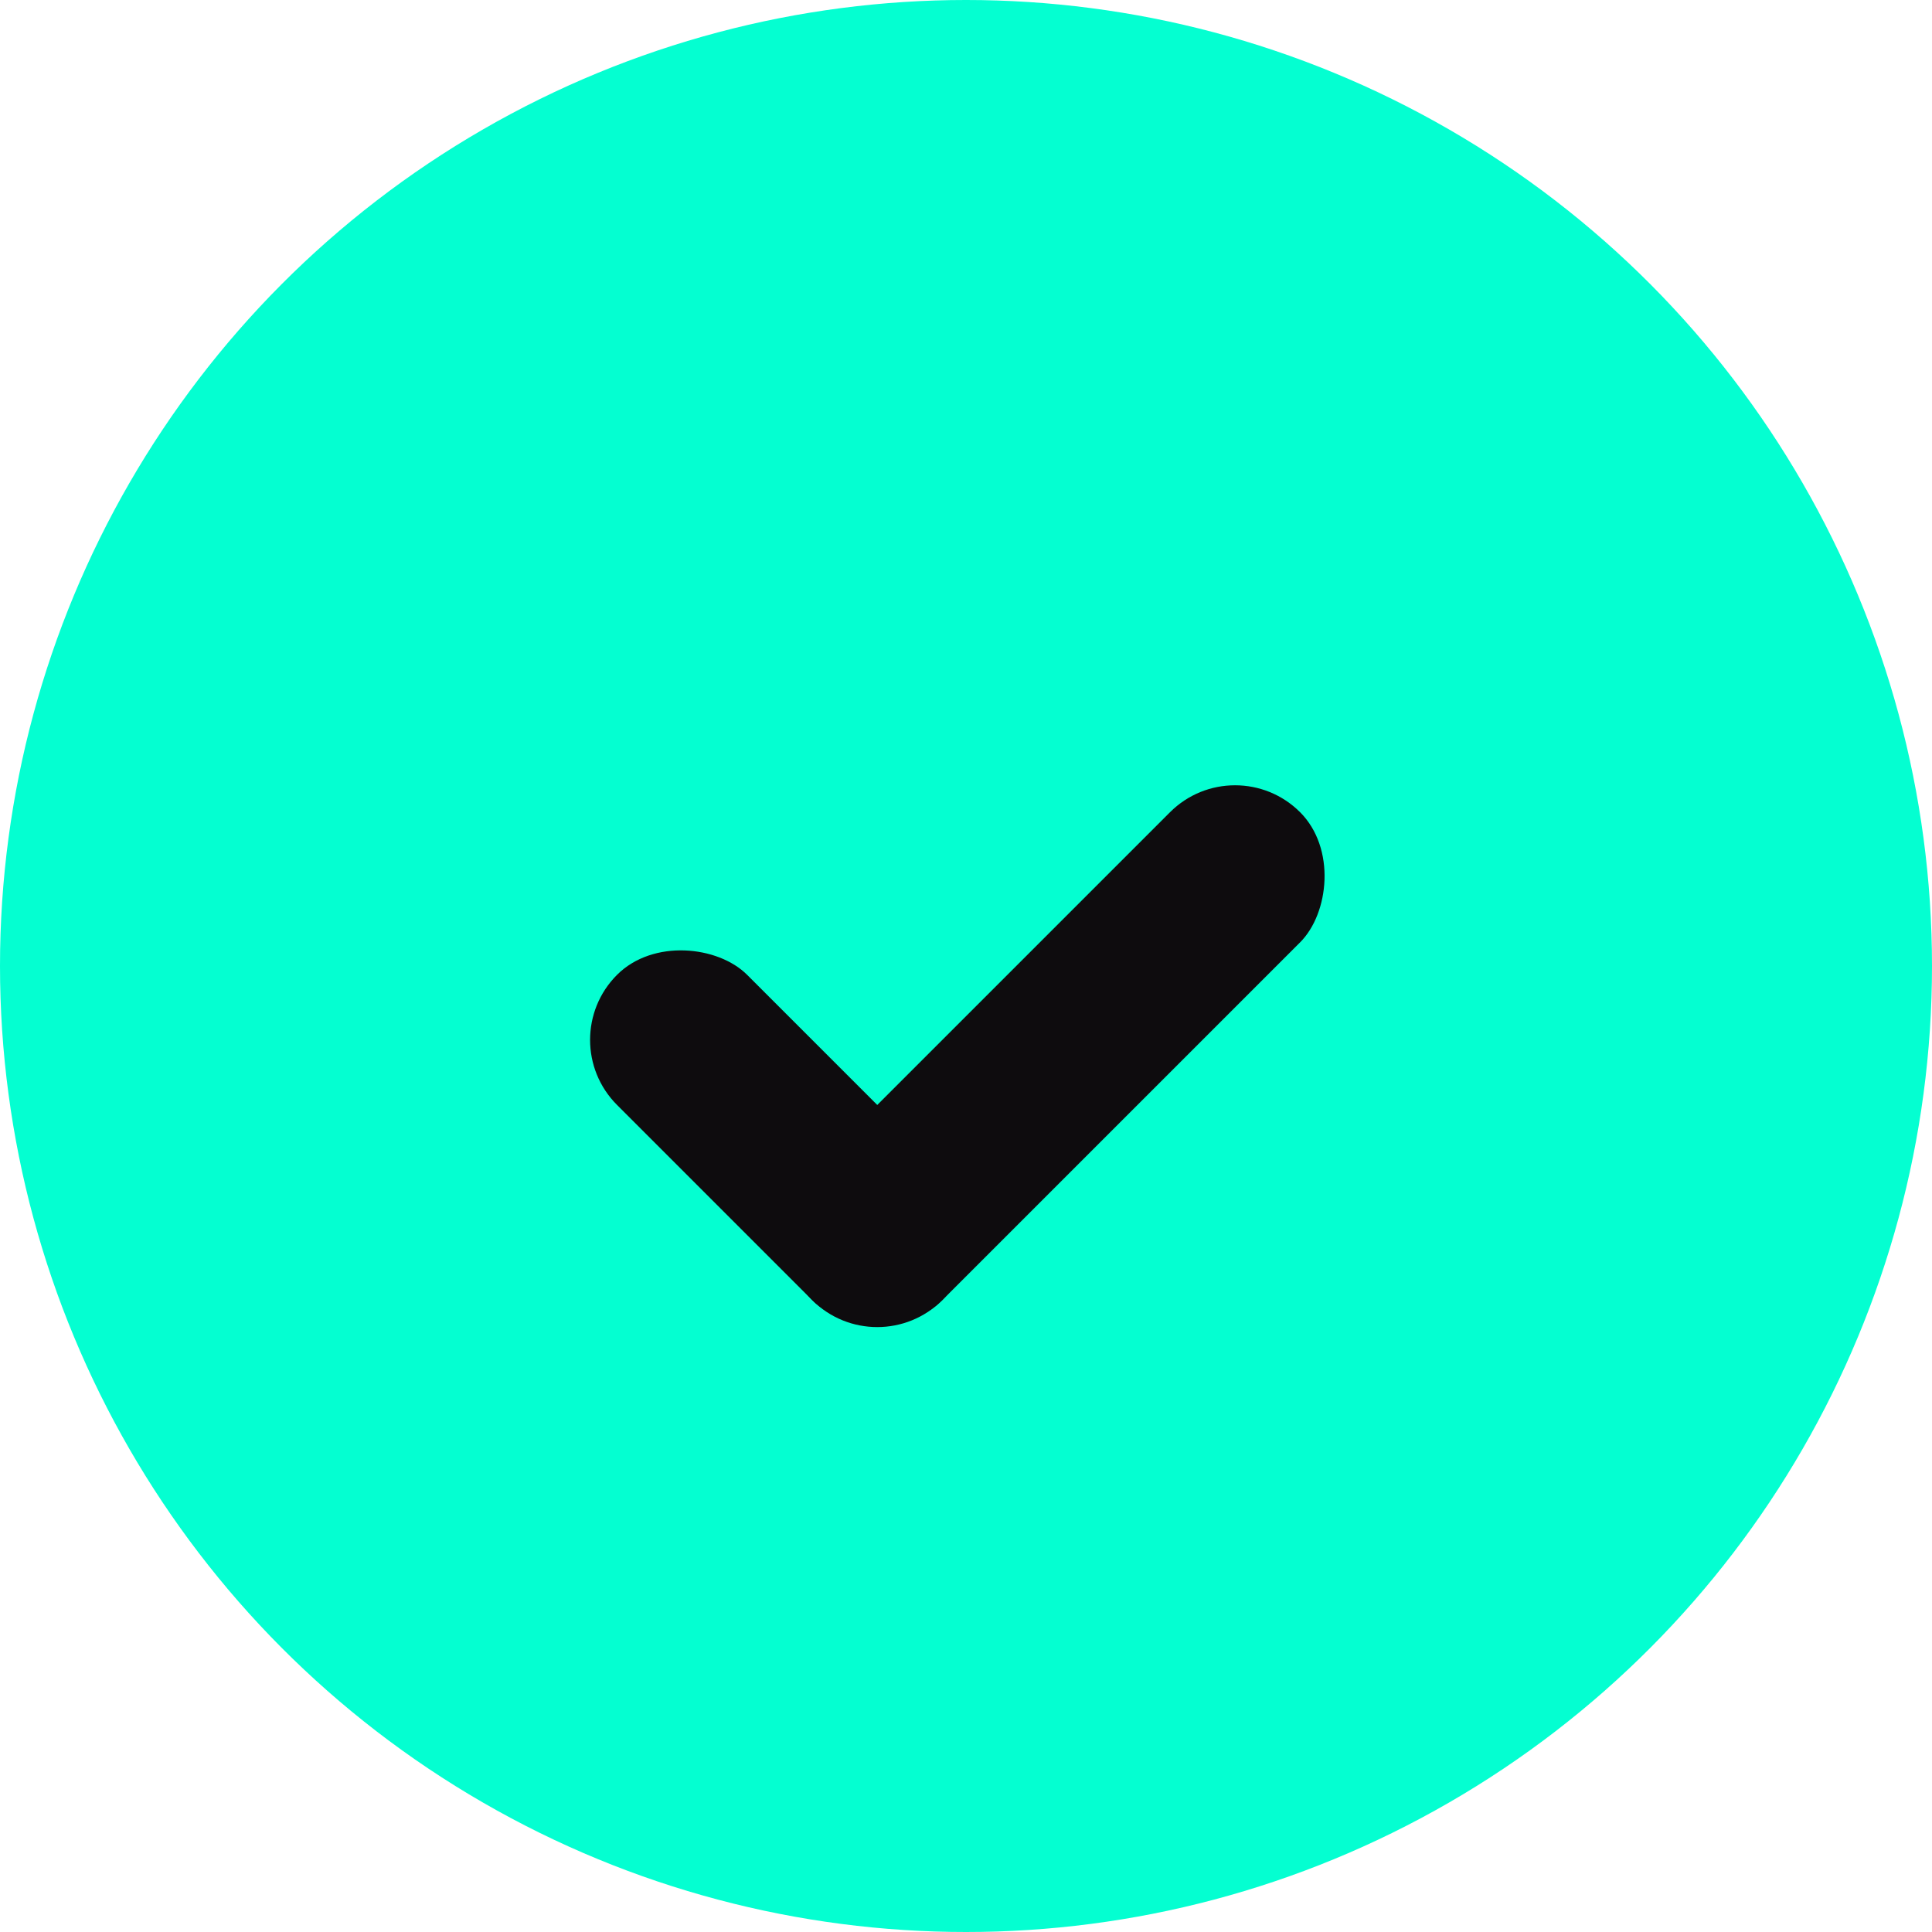
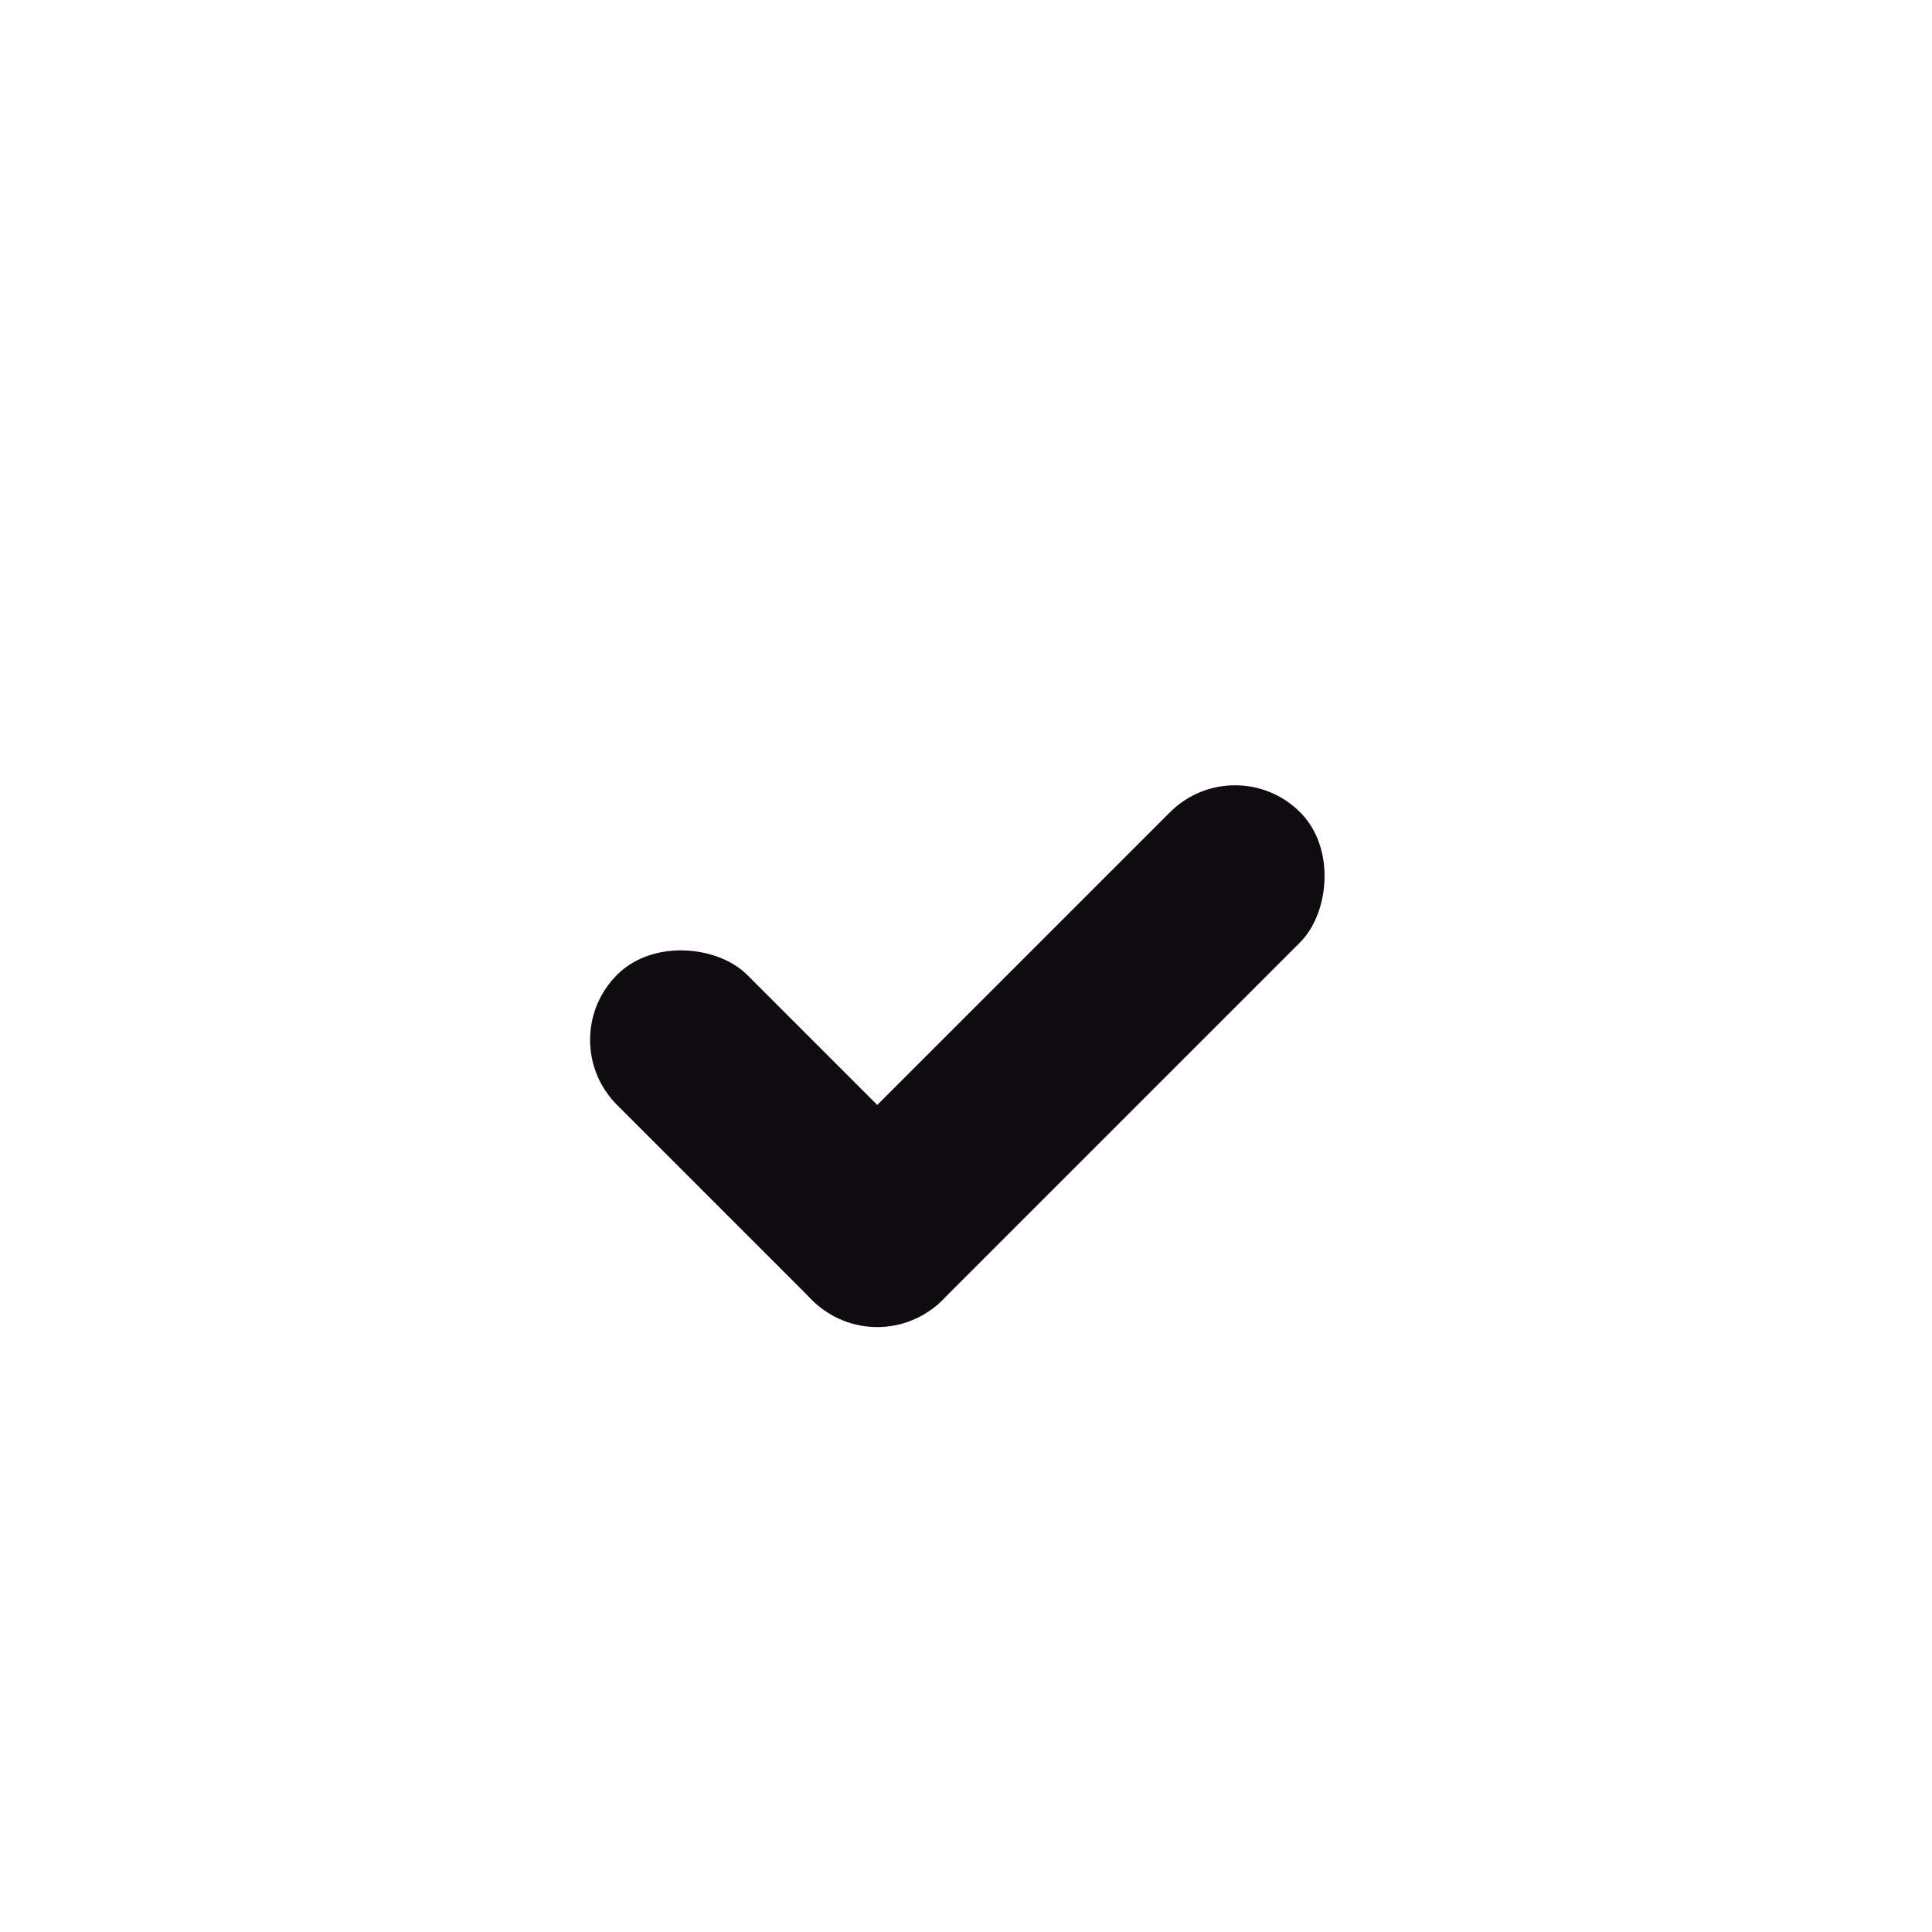
<svg xmlns="http://www.w3.org/2000/svg" width="42" height="42" viewBox="0 0 42 42" fill="none">
-   <circle cx="21" cy="21" r="21" fill="#04FFD1" />
  <rect x="26.849" y="16.243" width="4" height="15" rx="2" transform="rotate(45 26.849 16.243)" fill="#0E0C0E" />
  <rect x="21.899" y="26.849" width="4" height="10" rx="2" transform="rotate(135 21.899 26.849)" fill="#0E0C0E" />
</svg>